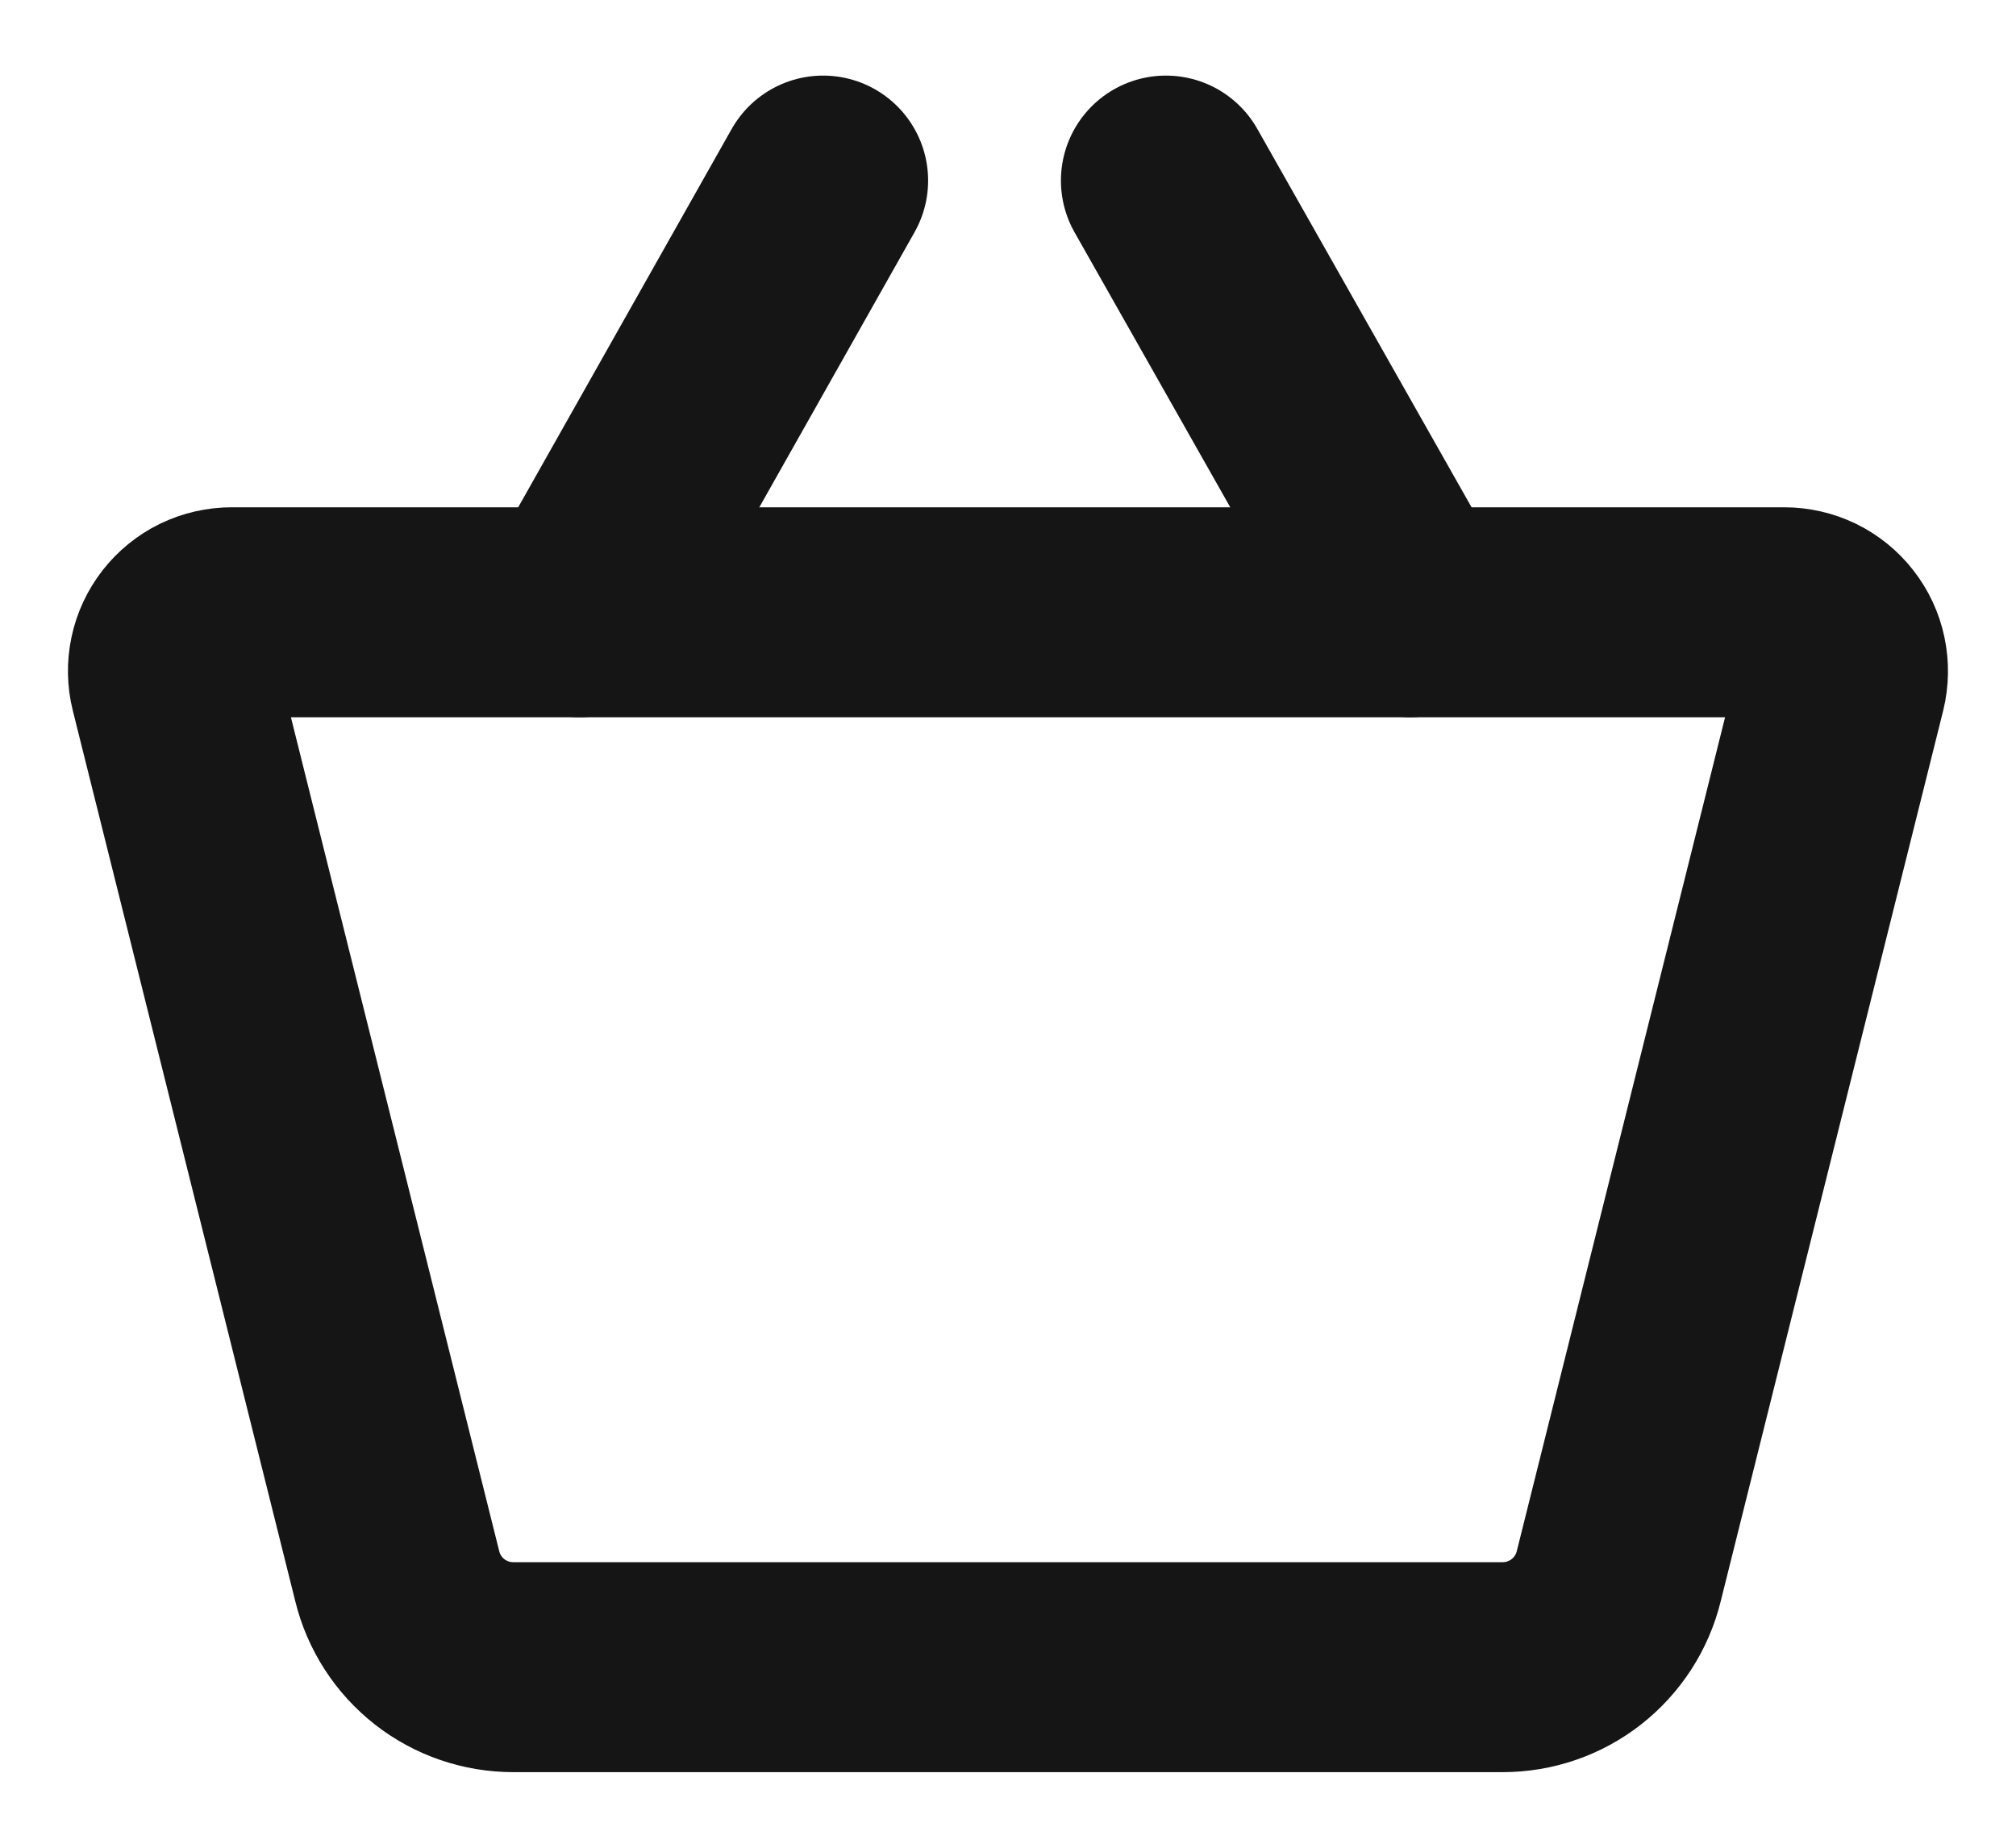
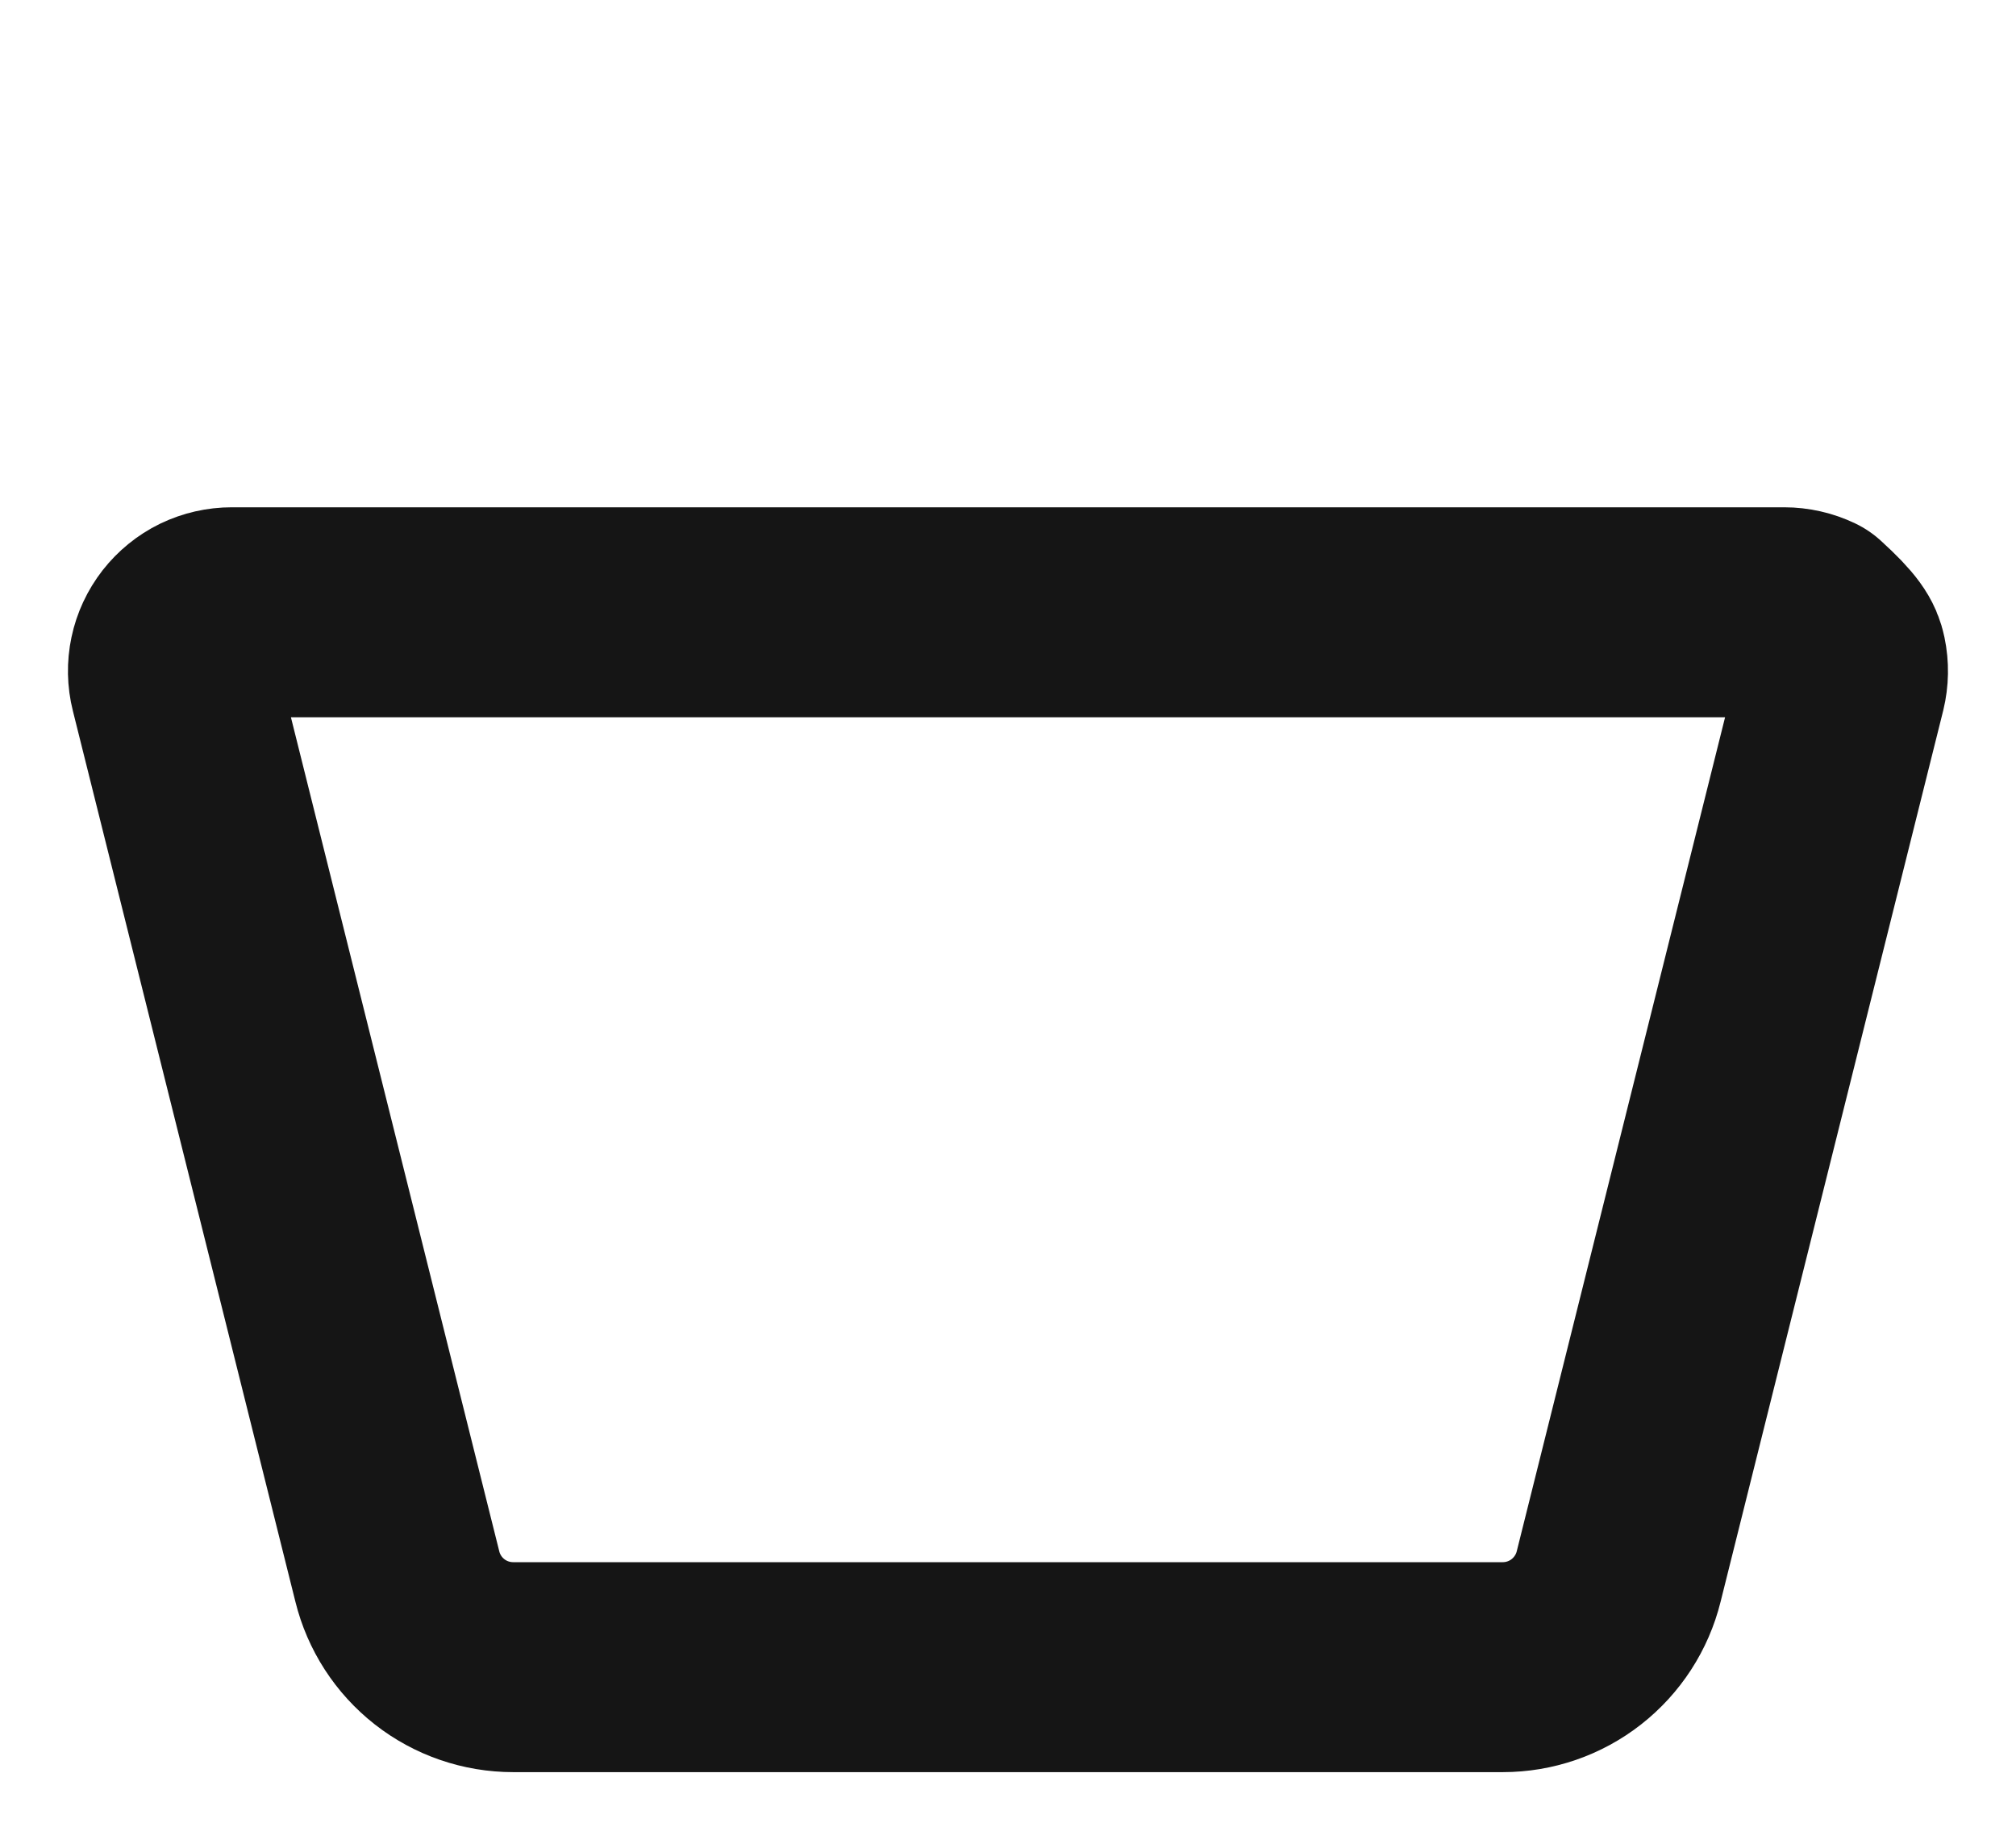
<svg xmlns="http://www.w3.org/2000/svg" width="24" height="22" viewBox="0 0 24 22" fill="none">
-   <path d="M17.89 19.85H6.11C5.792 19.85 5.483 19.744 5.233 19.548C4.983 19.352 4.806 19.078 4.73 18.77L2.08 8.16C2.054 8.057 2.052 7.949 2.074 7.845C2.096 7.74 2.142 7.643 2.207 7.559C2.273 7.475 2.356 7.407 2.452 7.36C2.548 7.314 2.653 7.29 2.76 7.29H21.24C21.346 7.29 21.451 7.314 21.547 7.36C21.643 7.407 21.727 7.475 21.792 7.559C21.858 7.643 21.903 7.74 21.925 7.845C21.947 7.949 21.945 8.057 21.92 8.16L19.27 18.77C19.194 19.078 19.016 19.352 18.766 19.548C18.516 19.744 18.207 19.85 17.89 19.85V19.85Z" stroke="#151515" stroke-width="2.5" stroke-linecap="round" stroke-linejoin="round" />
-   <path d="M9.799 2.15L6.899 7.29" stroke="#151515" stroke-width="2.5" stroke-linecap="round" stroke-linejoin="round" />
-   <path d="M13.88 2.15L16.79 7.29" stroke="#151515" stroke-width="2.5" stroke-linecap="round" stroke-linejoin="round" />
+   <path d="M17.89 19.85H6.11C5.792 19.85 5.483 19.744 5.233 19.548C4.983 19.352 4.806 19.078 4.73 18.77L2.08 8.16C2.054 8.057 2.052 7.949 2.074 7.845C2.096 7.74 2.142 7.643 2.207 7.559C2.273 7.475 2.356 7.407 2.452 7.36C2.548 7.314 2.653 7.29 2.76 7.29H21.24C21.346 7.29 21.451 7.314 21.547 7.36C21.858 7.643 21.903 7.74 21.925 7.845C21.947 7.949 21.945 8.057 21.92 8.16L19.27 18.77C19.194 19.078 19.016 19.352 18.766 19.548C18.516 19.744 18.207 19.85 17.89 19.85V19.85Z" stroke="#151515" stroke-width="2.5" stroke-linecap="round" stroke-linejoin="round" />
</svg>